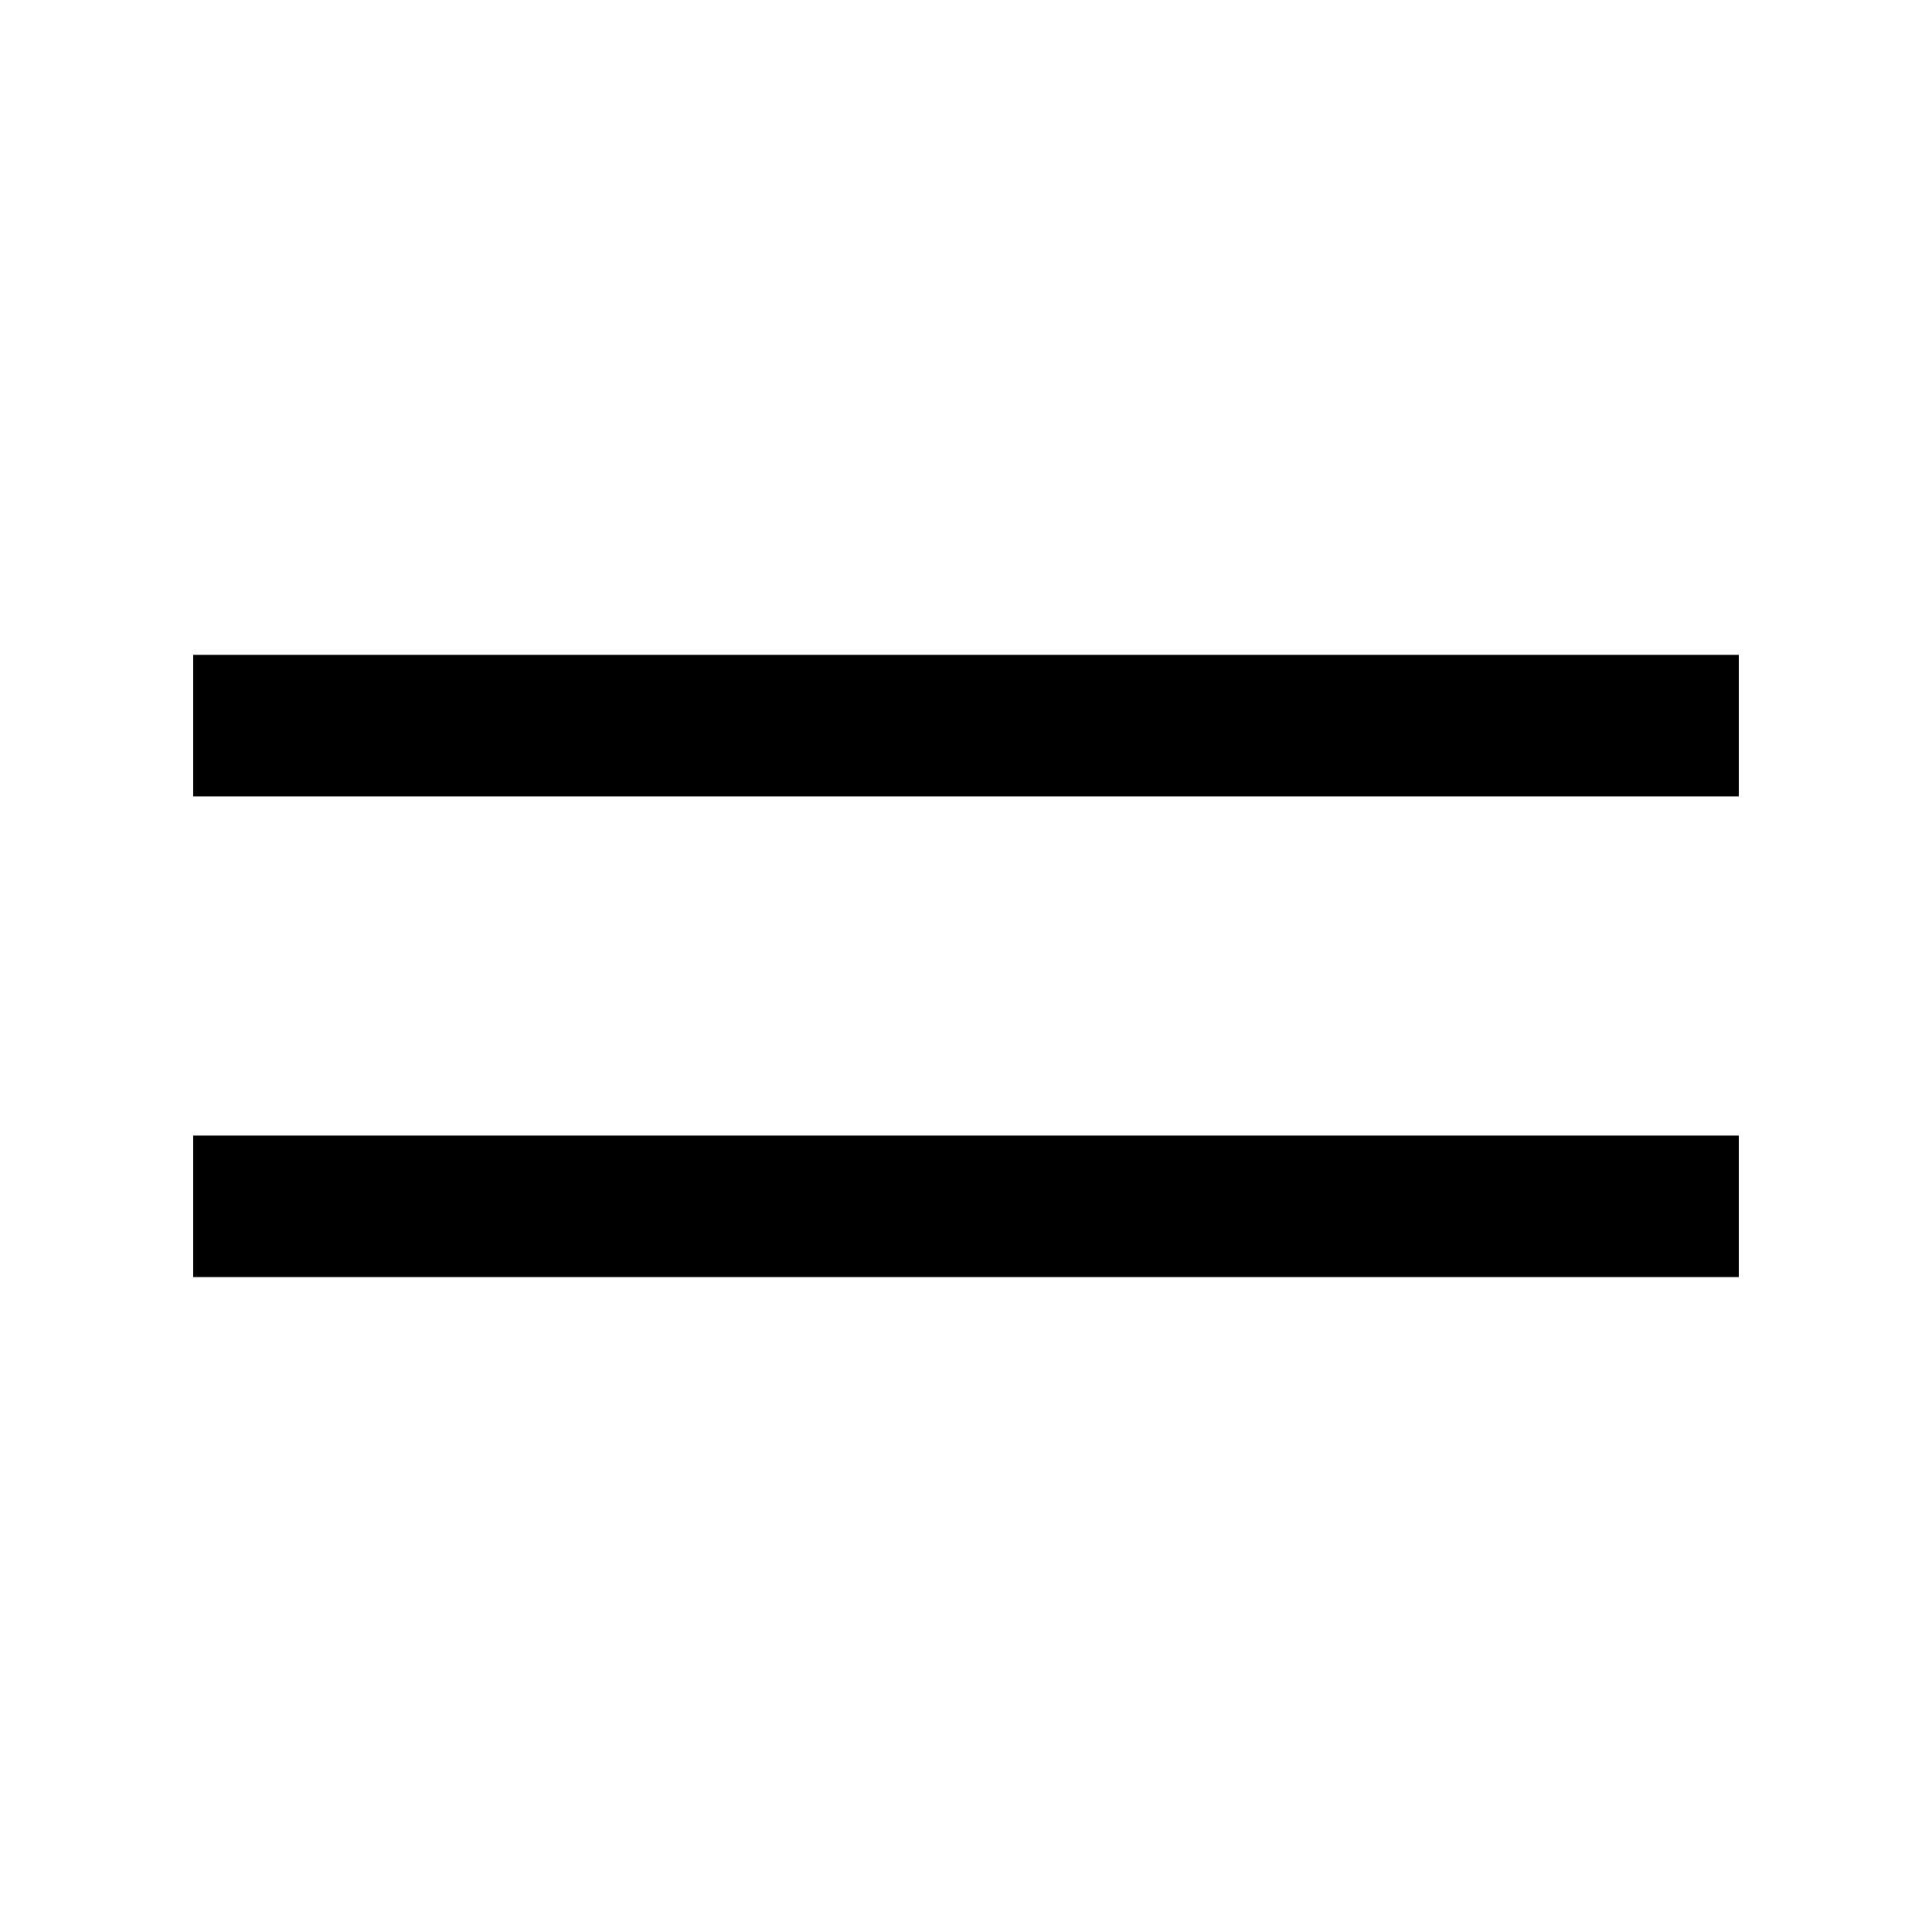
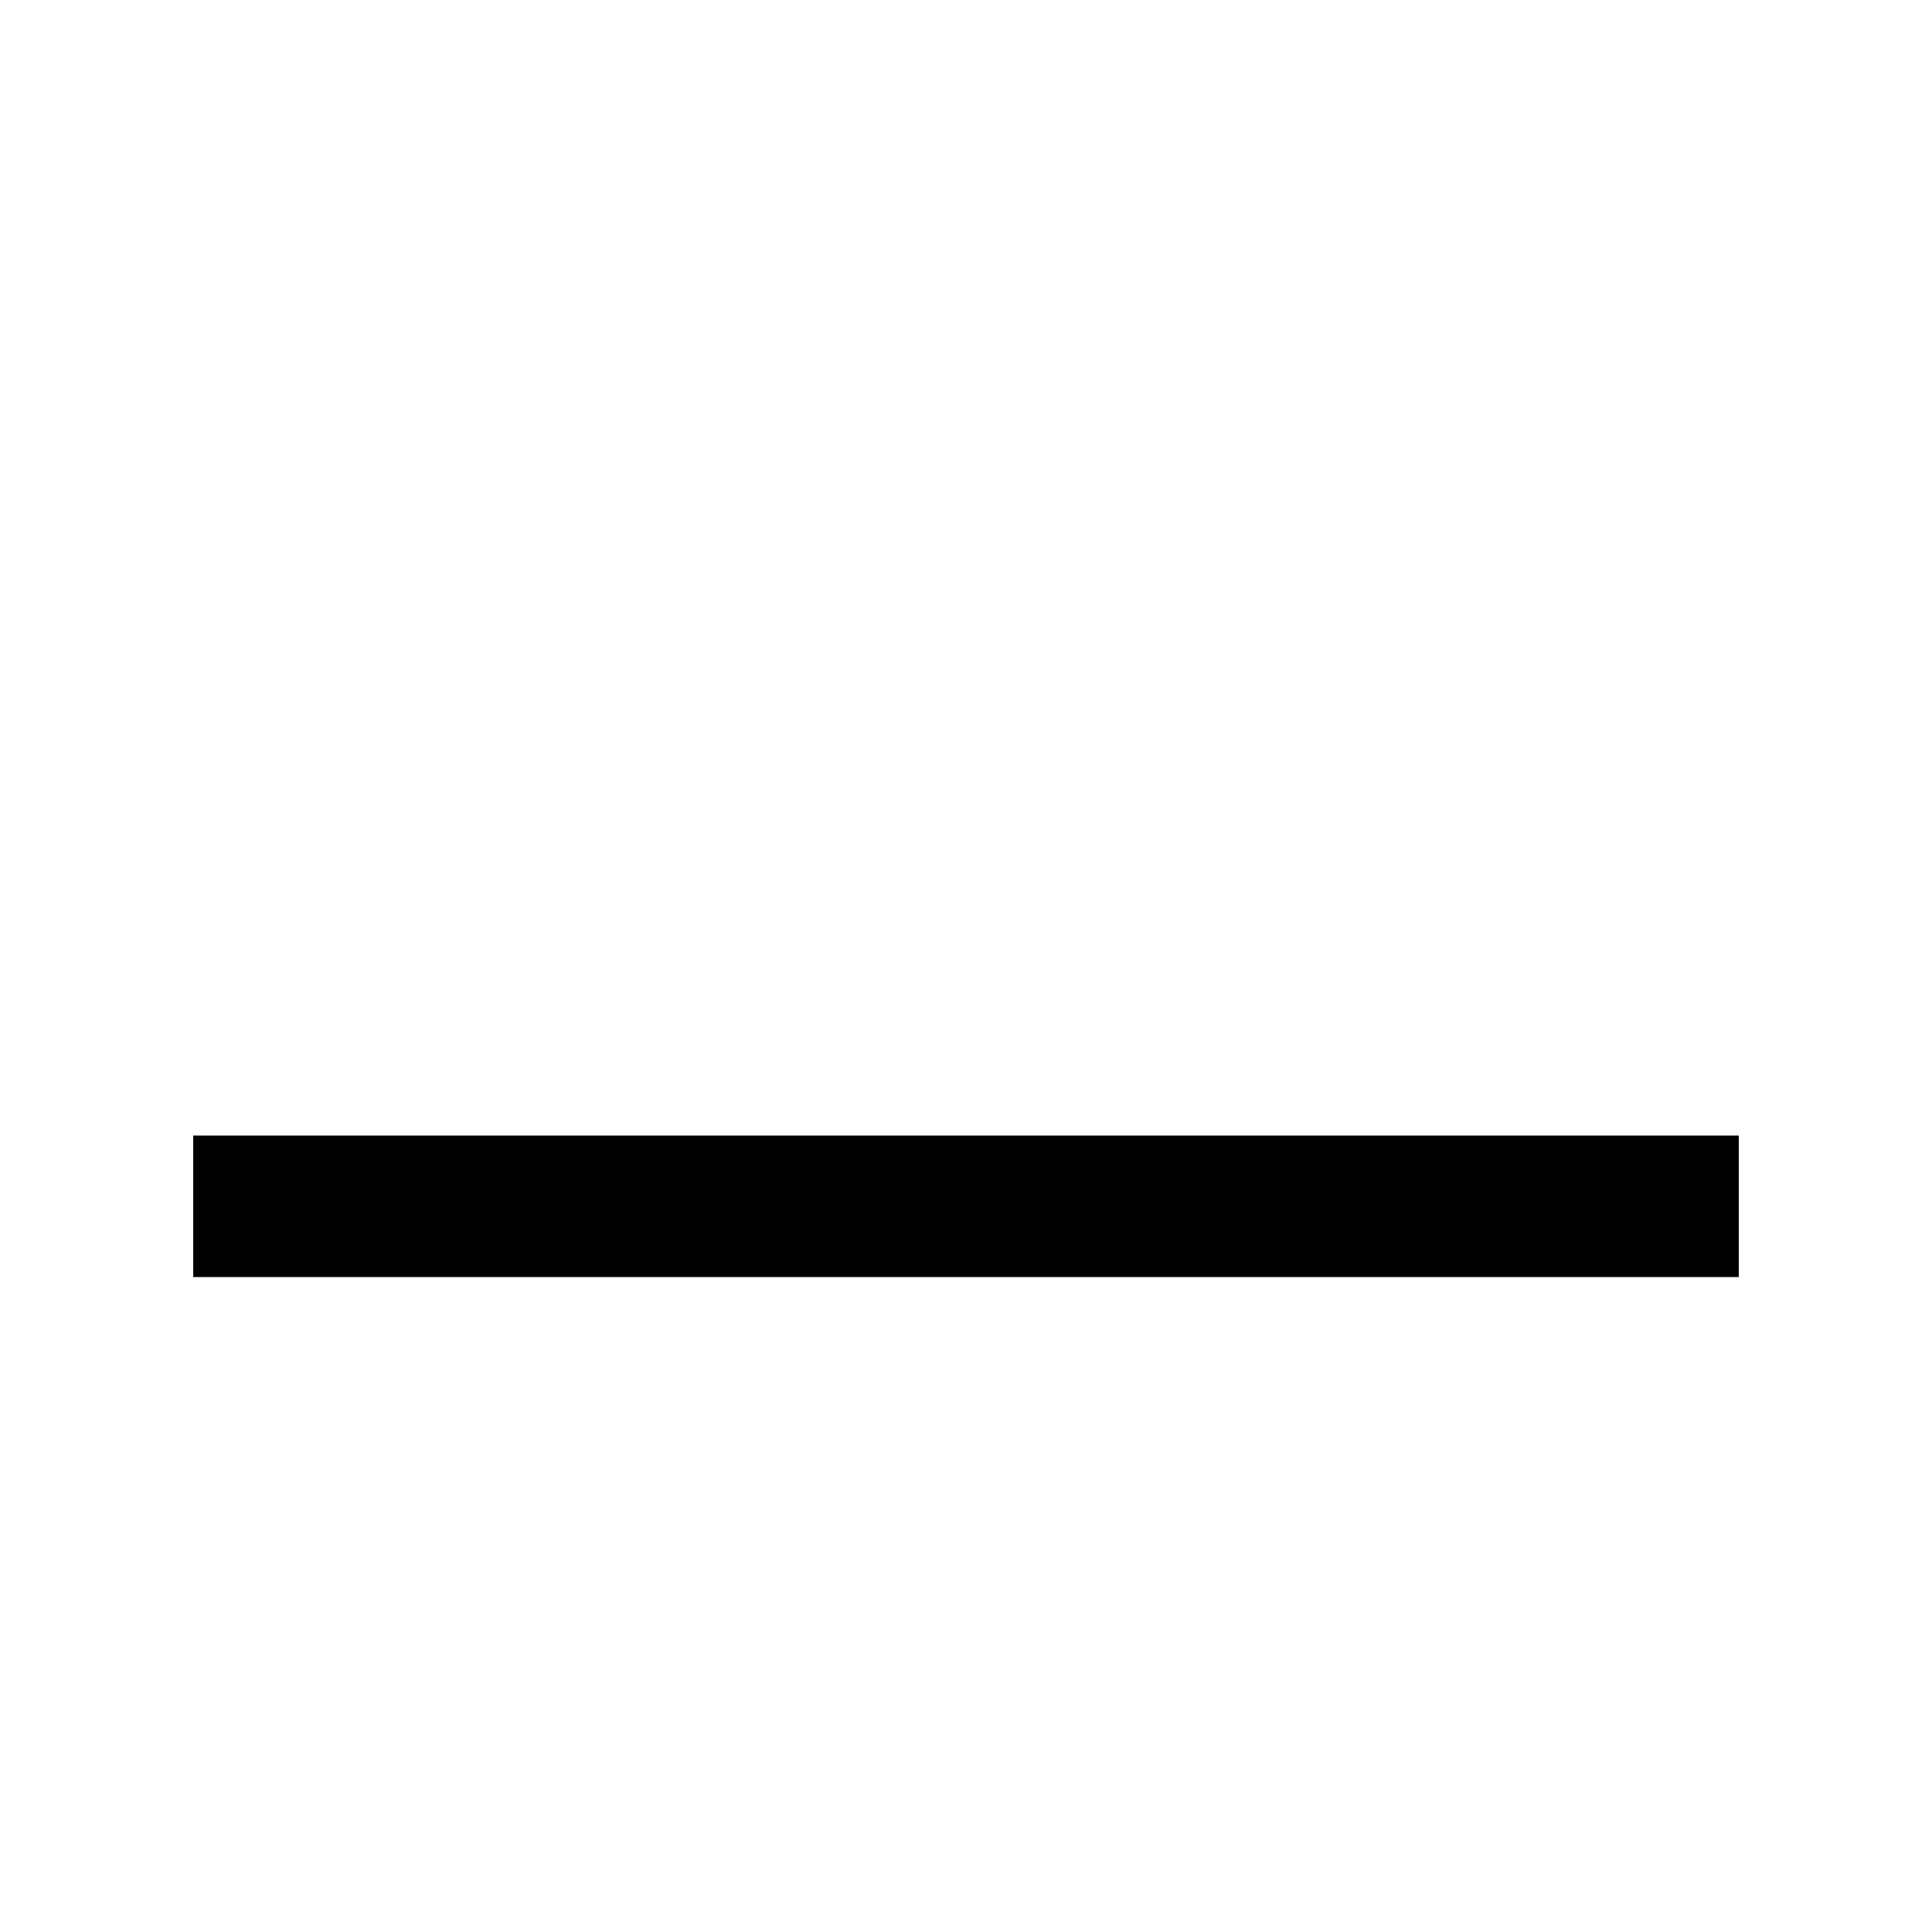
<svg xmlns="http://www.w3.org/2000/svg" width="100pt" height="100pt" viewBox="0 0 100 100">
  <g fill-rule="evenodd">
    <path d="m10 58.777h80v7.324h-80z" />
-     <path d="m10 33.895h80v7.324h-80z" />
  </g>
</svg>